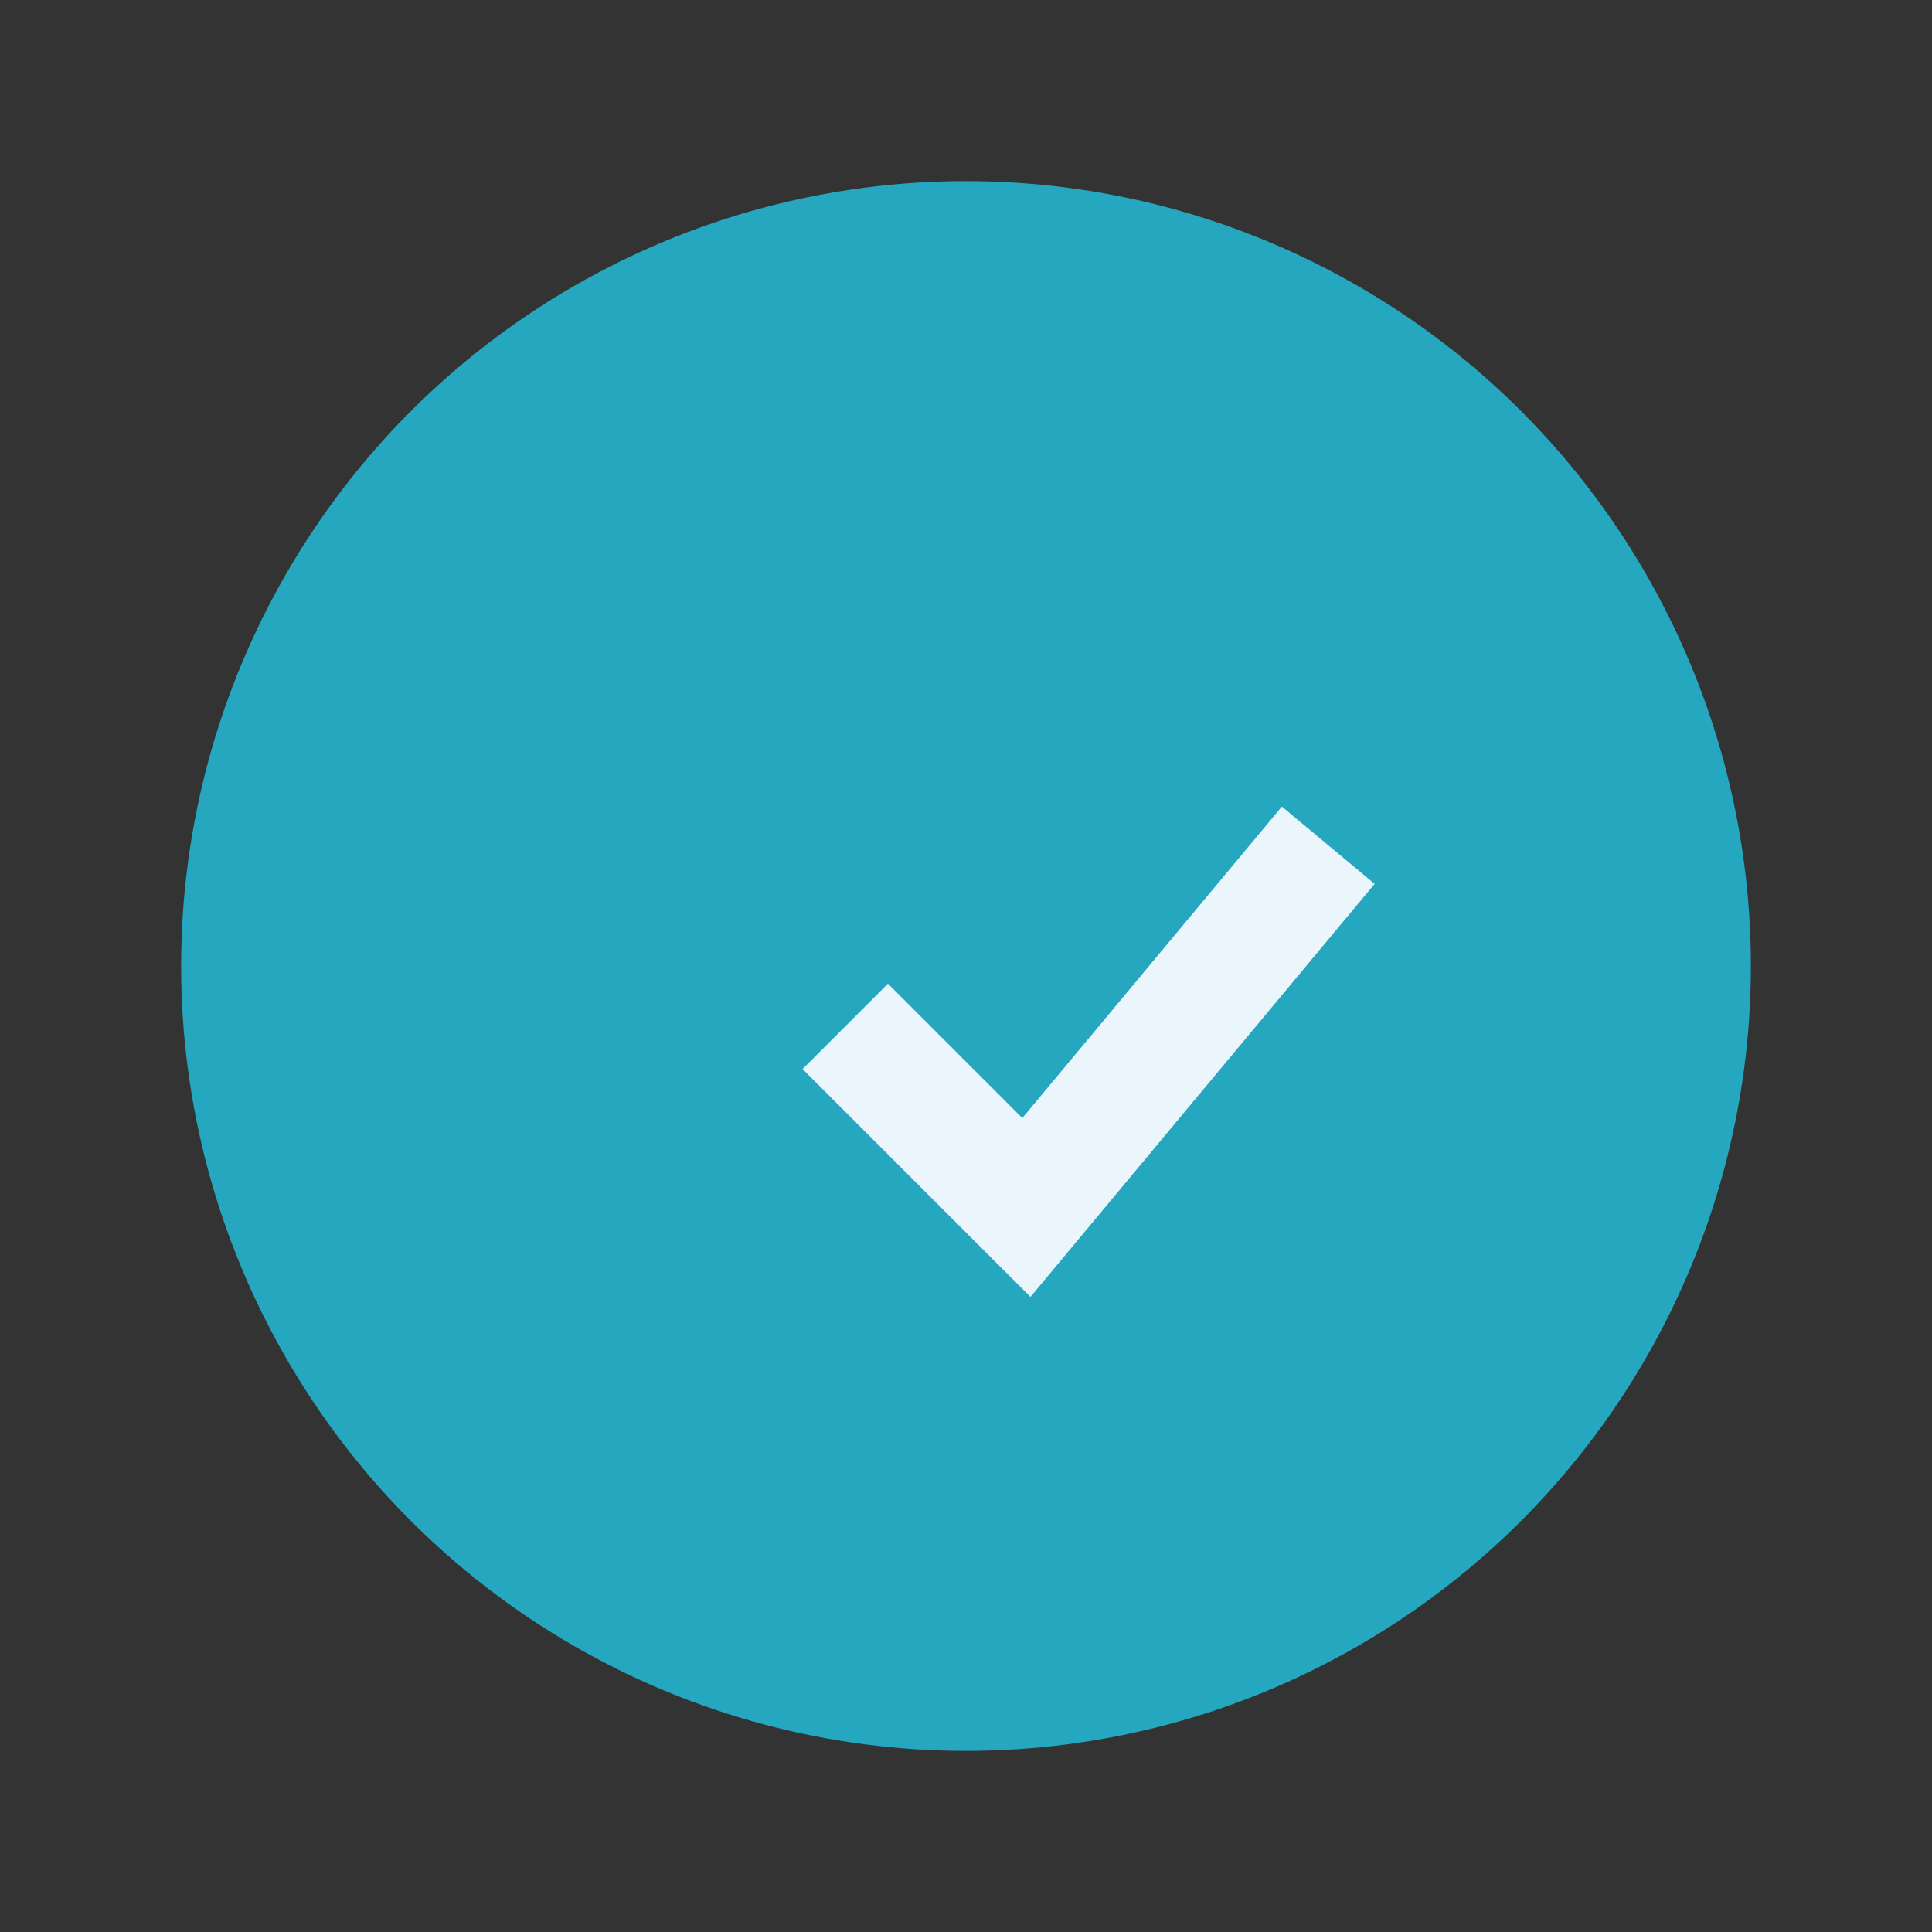
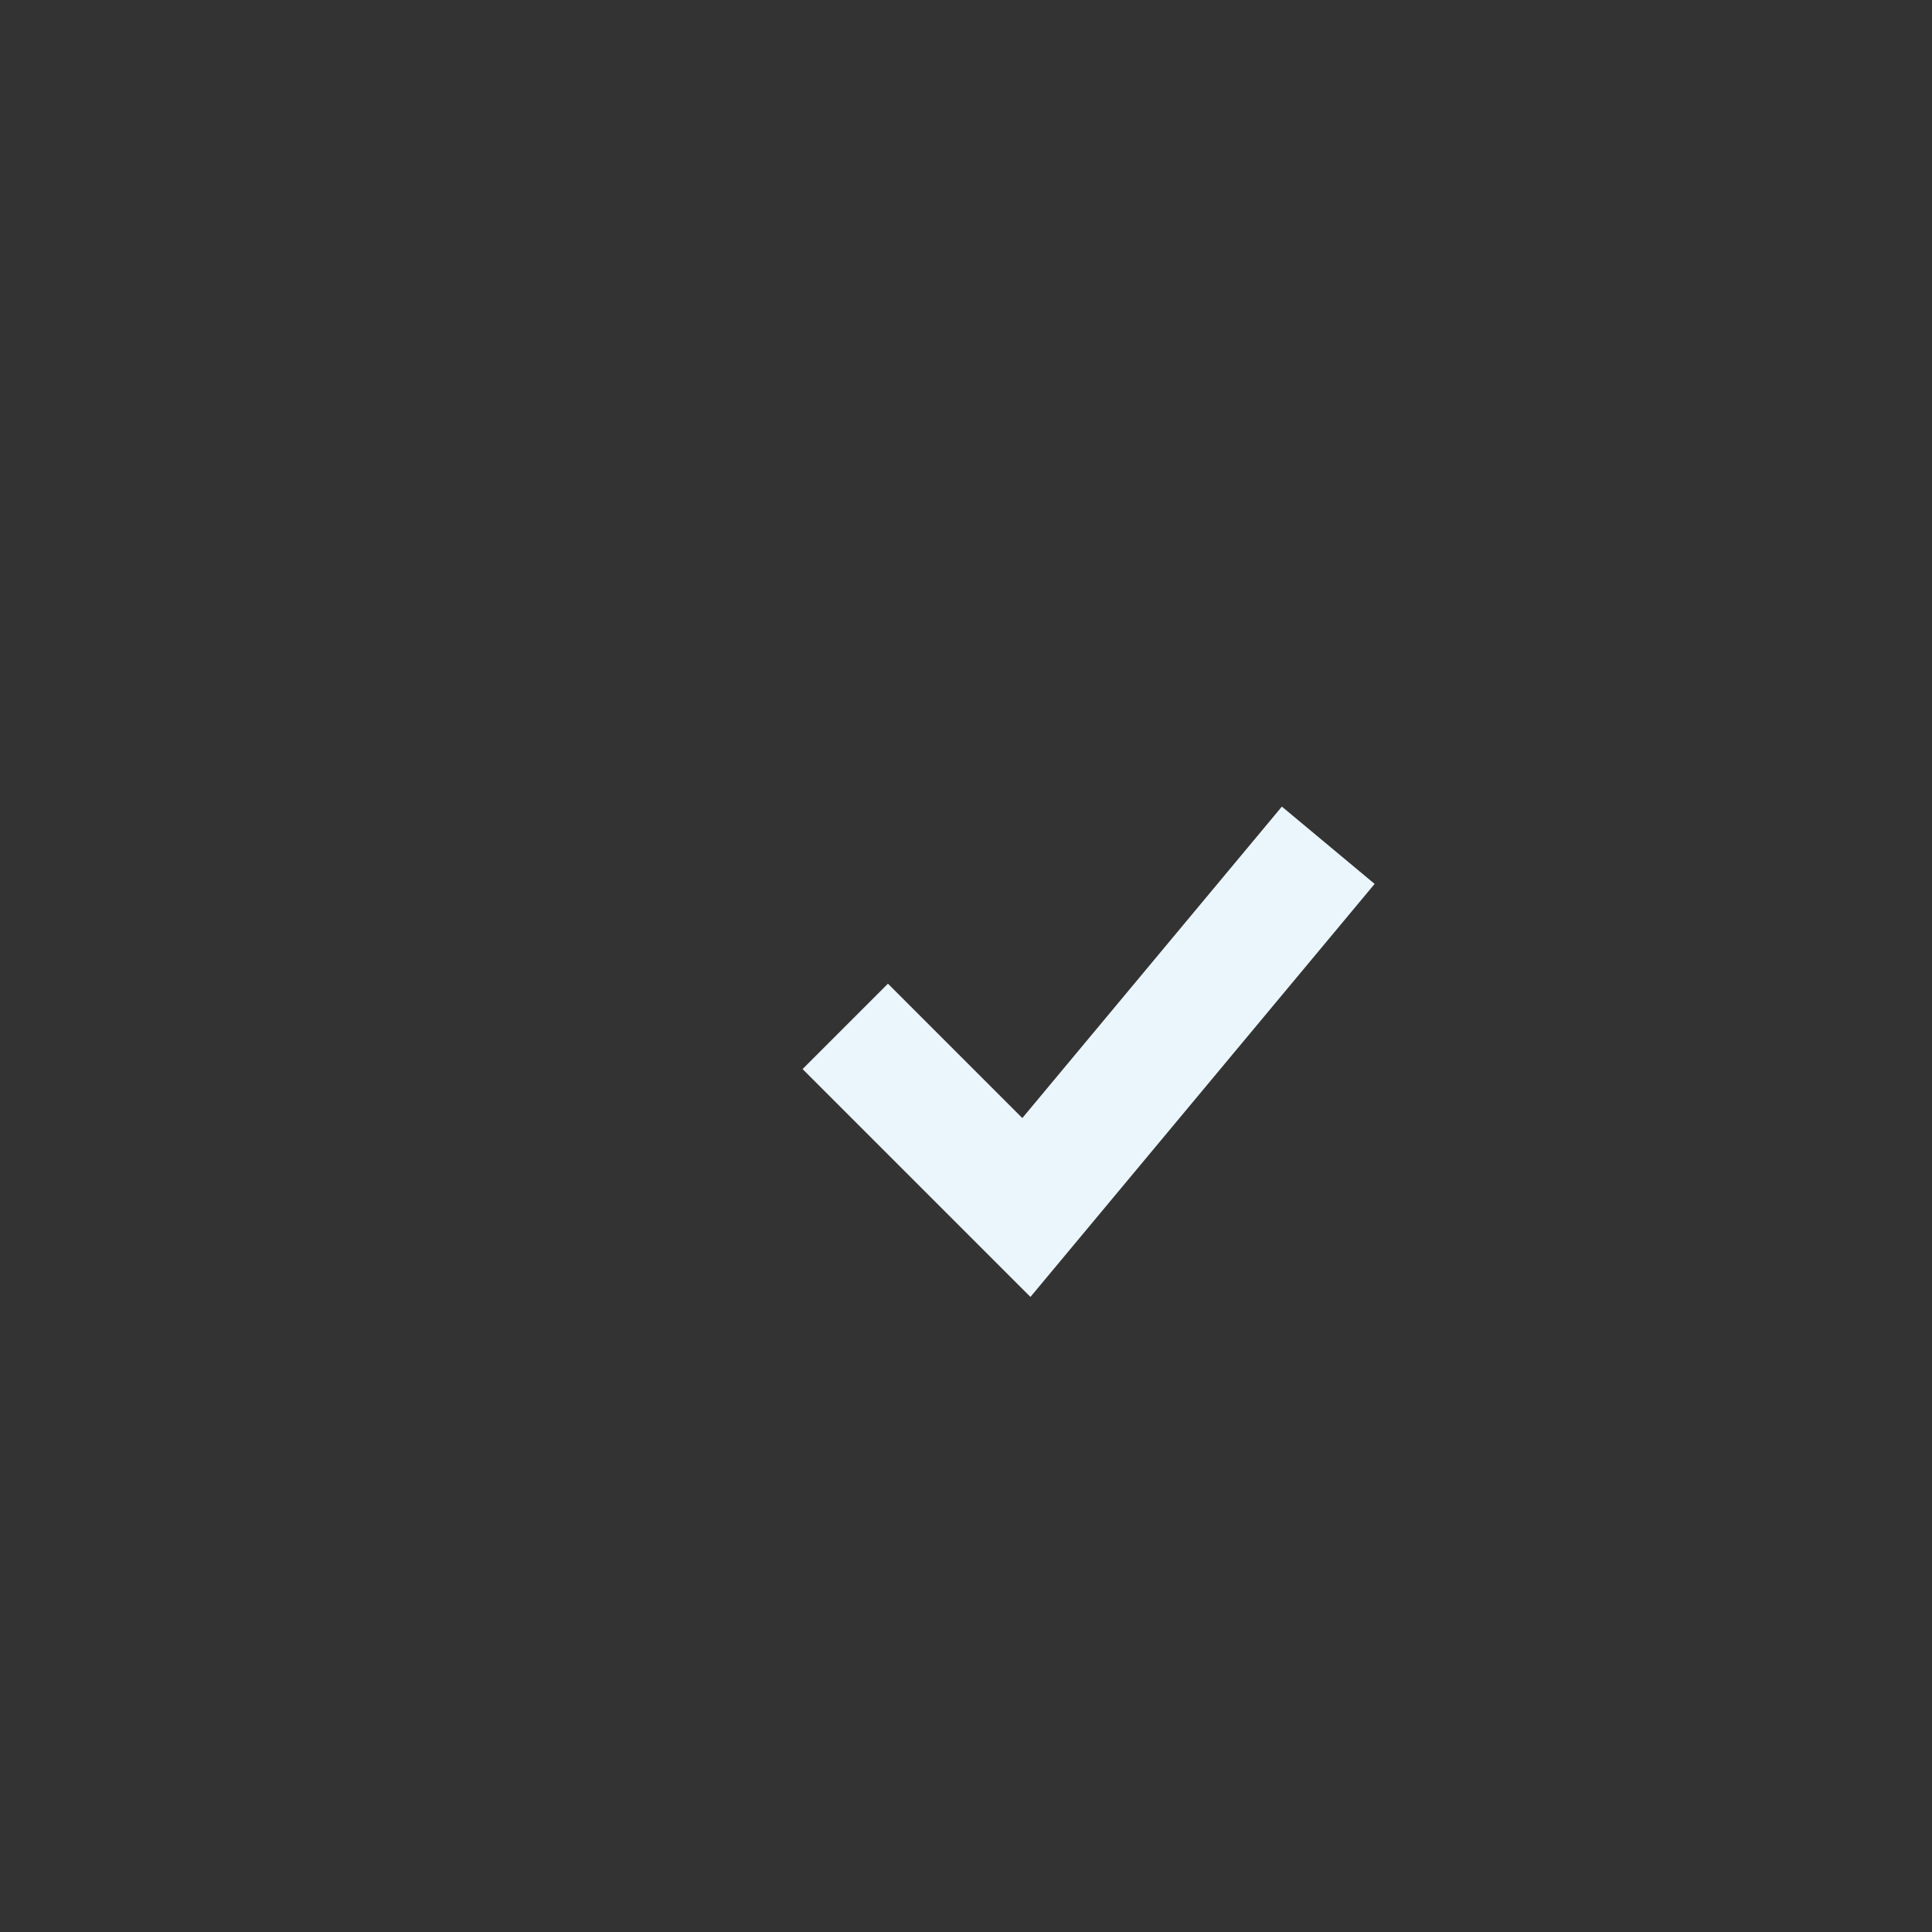
<svg xmlns="http://www.w3.org/2000/svg" width="32" height="32" viewBox="0 0 32 32">
  <rect x="0" y="0" width="32" height="32" fill="#333333" stroke="none" />
-   <ellipse cx="16" cy="16" rx="13" ry="13" fill="#25A7C0" />
  <path d="M14 17l3 3 5-6" stroke="#EAF6FB" stroke-width="2" fill="none" />
</svg>